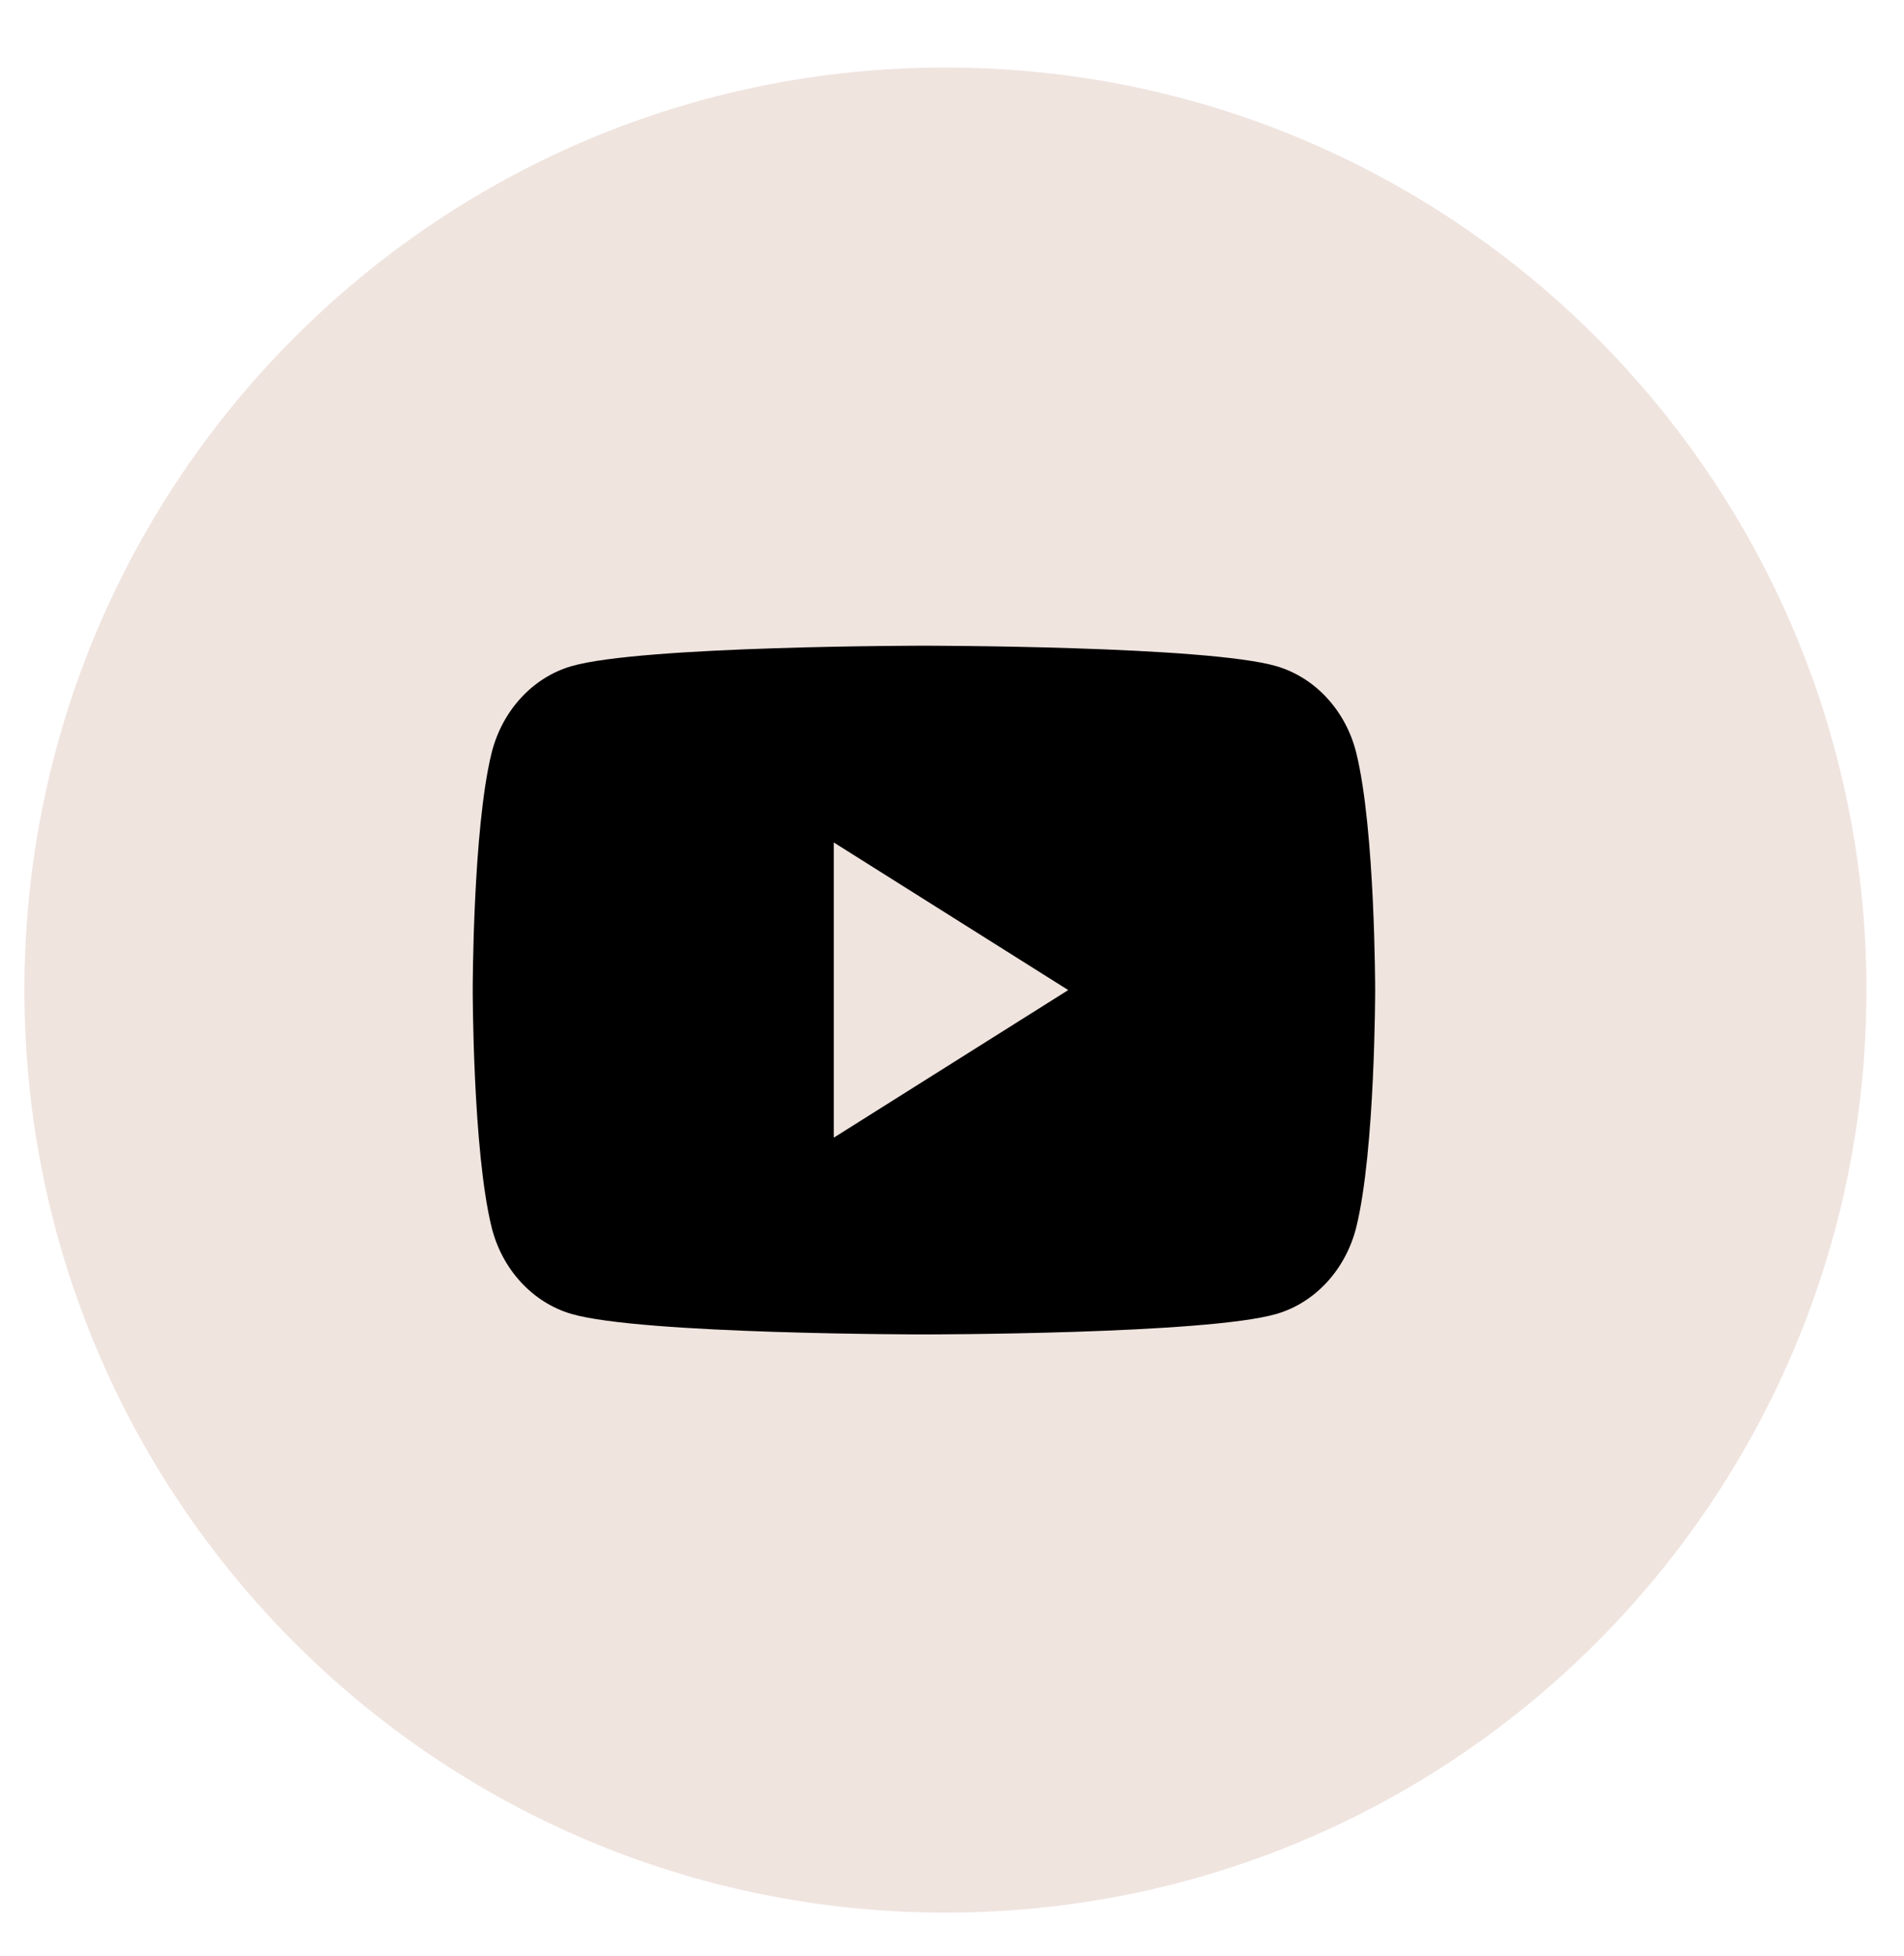
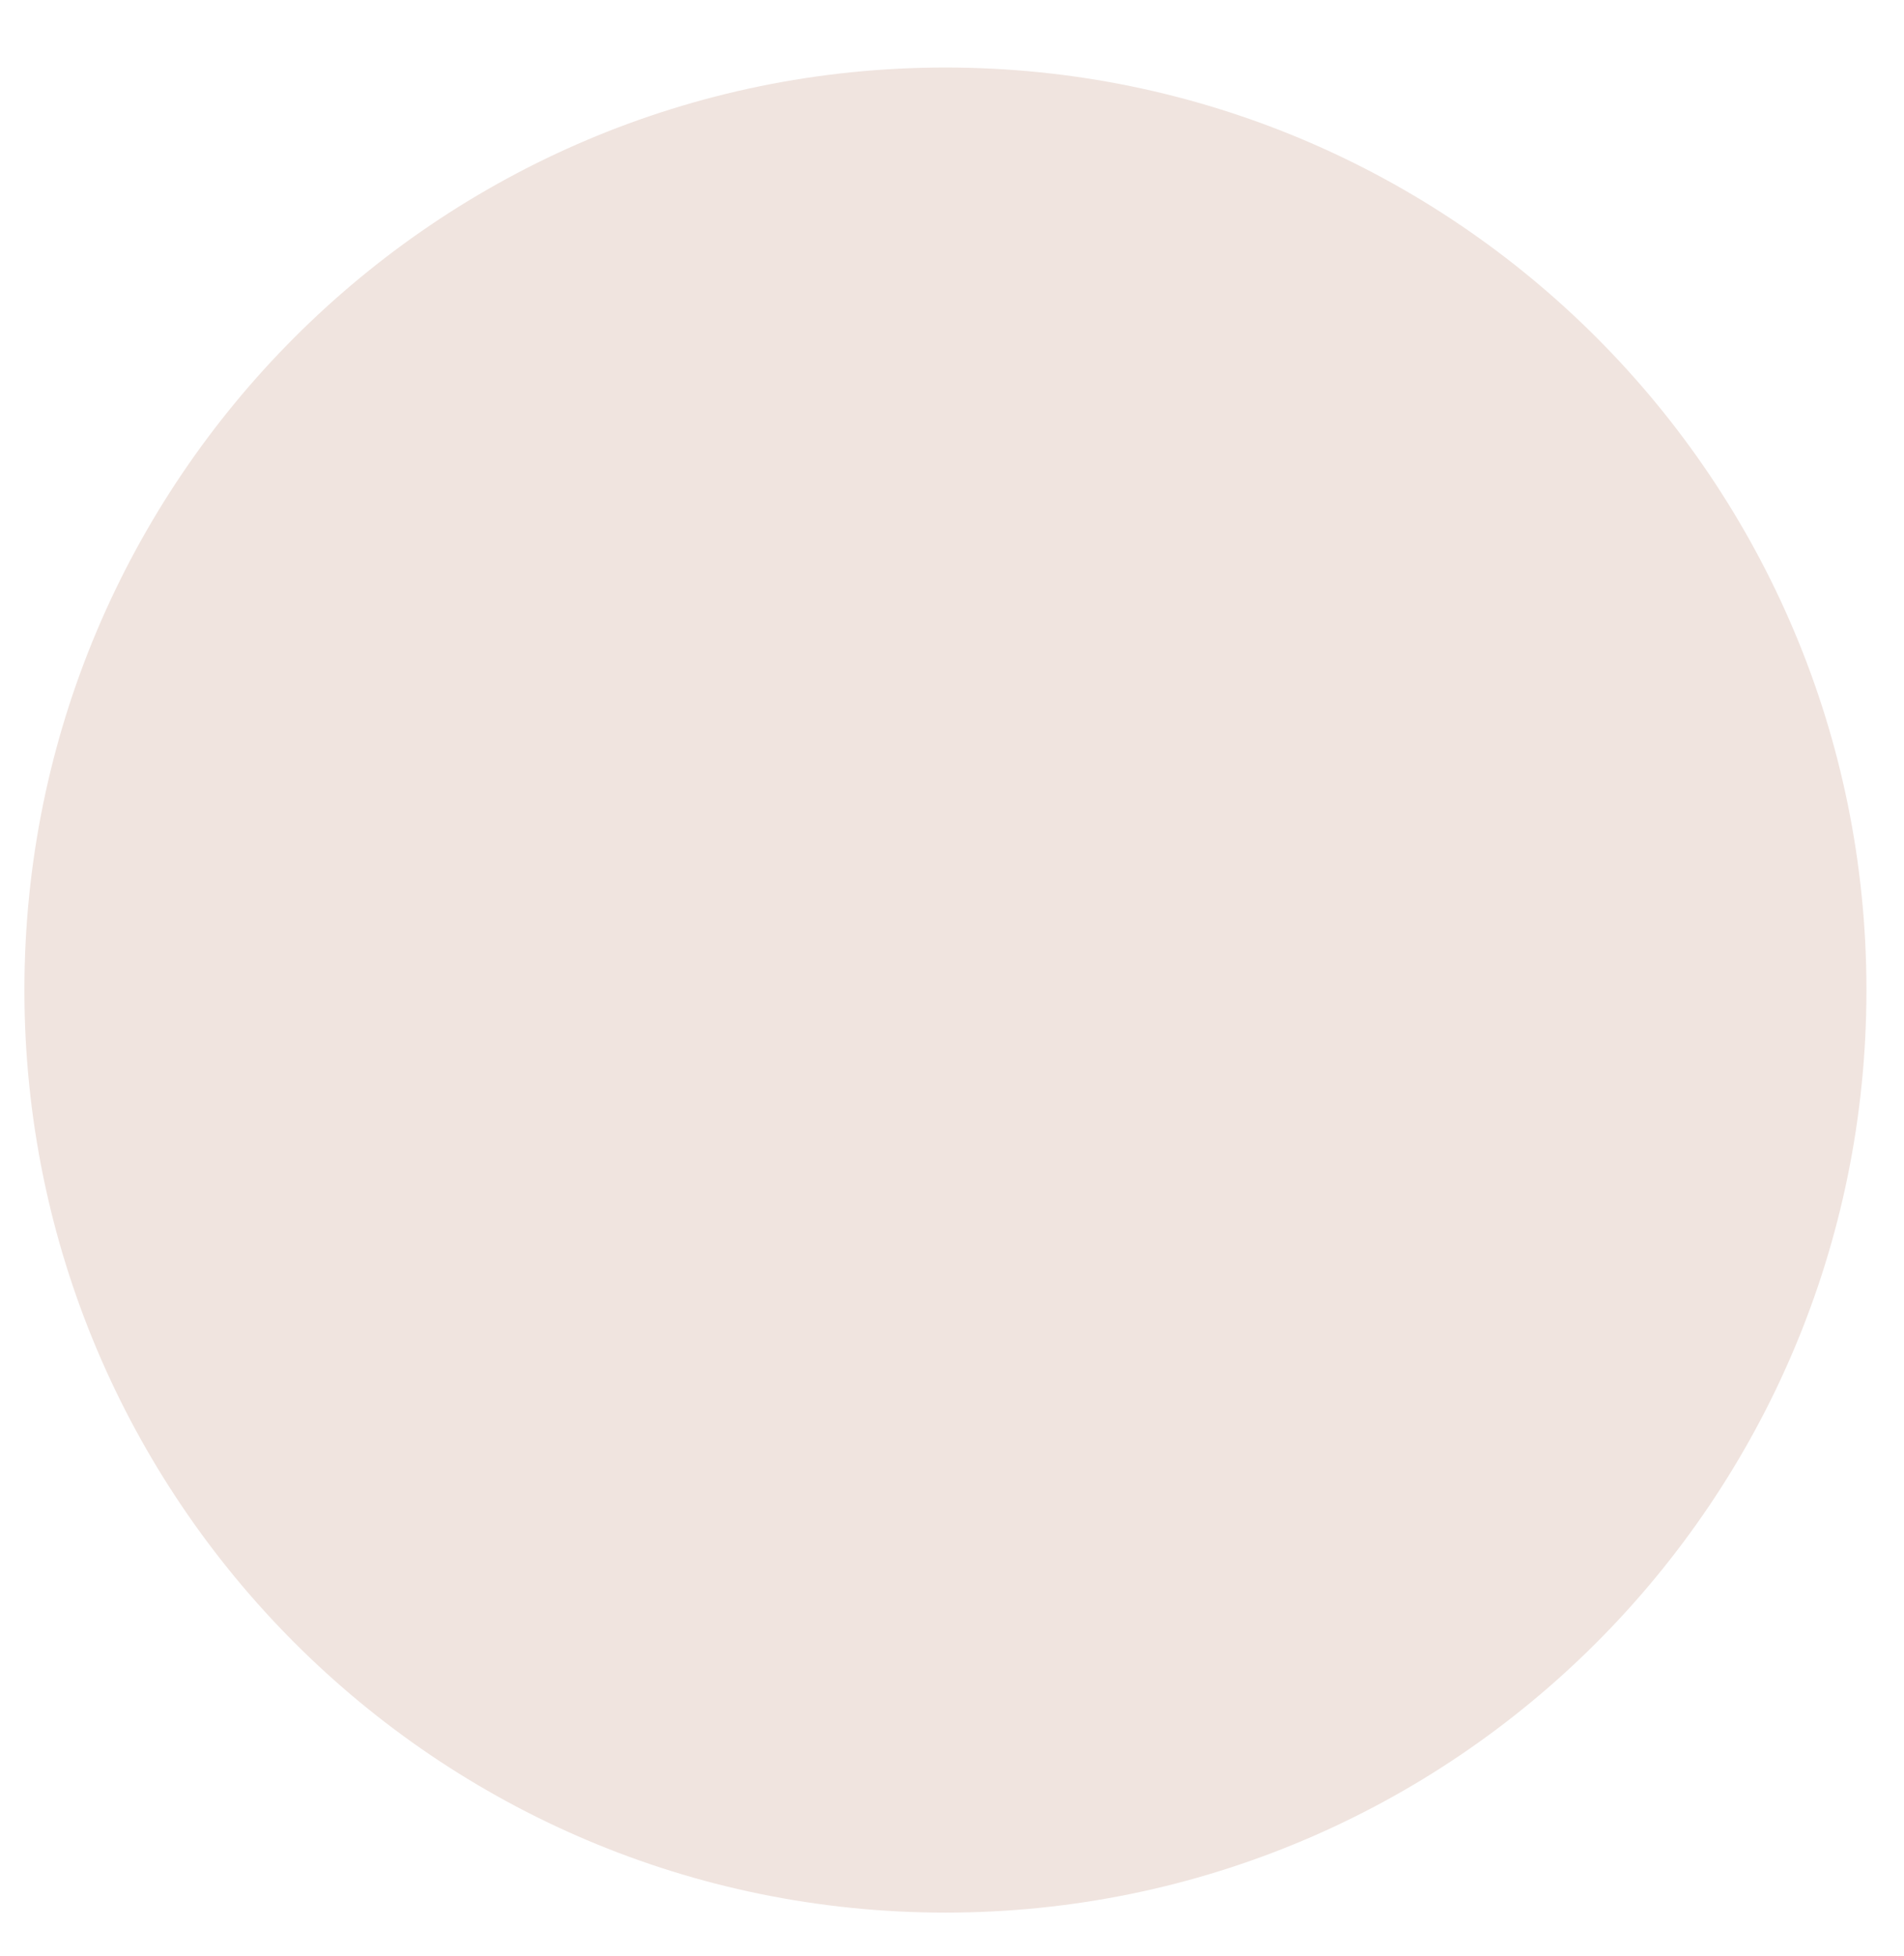
<svg xmlns="http://www.w3.org/2000/svg" width="257" height="264" viewBox="0 0 257 264" fill="none">
  <path d="M127.612 258.135C196.271 258.135 251.93 202.39 251.93 133.624C251.93 64.859 196.271 9.113 127.612 9.113C58.954 9.113 3.295 64.859 3.295 133.624C3.295 202.39 58.954 258.135 127.612 258.135Z" fill="#F0E4DF" />
-   <path d="M183.08 101.66C181.684 95.956 177.557 91.456 172.305 89.914C162.81 87.147 124.713 87.147 124.713 87.147C124.713 87.147 86.635 87.147 77.12 89.914C71.887 91.435 67.76 95.935 66.345 101.66C63.807 112.011 63.807 133.623 63.807 133.623C63.807 133.623 63.807 155.235 66.345 165.586C67.74 171.291 71.868 175.79 77.12 177.332C86.635 180.1 124.713 180.1 124.713 180.1C124.713 180.1 162.81 180.1 172.305 177.332C177.537 175.812 181.665 171.312 183.08 165.586C185.618 155.235 185.618 133.623 185.618 133.623C185.618 133.623 185.618 112.011 183.08 101.66Z" fill="black" />
  <path d="M112.542 153.546L144.187 133.625L112.542 113.703V153.546Z" fill="#F0E4DF" />
</svg>